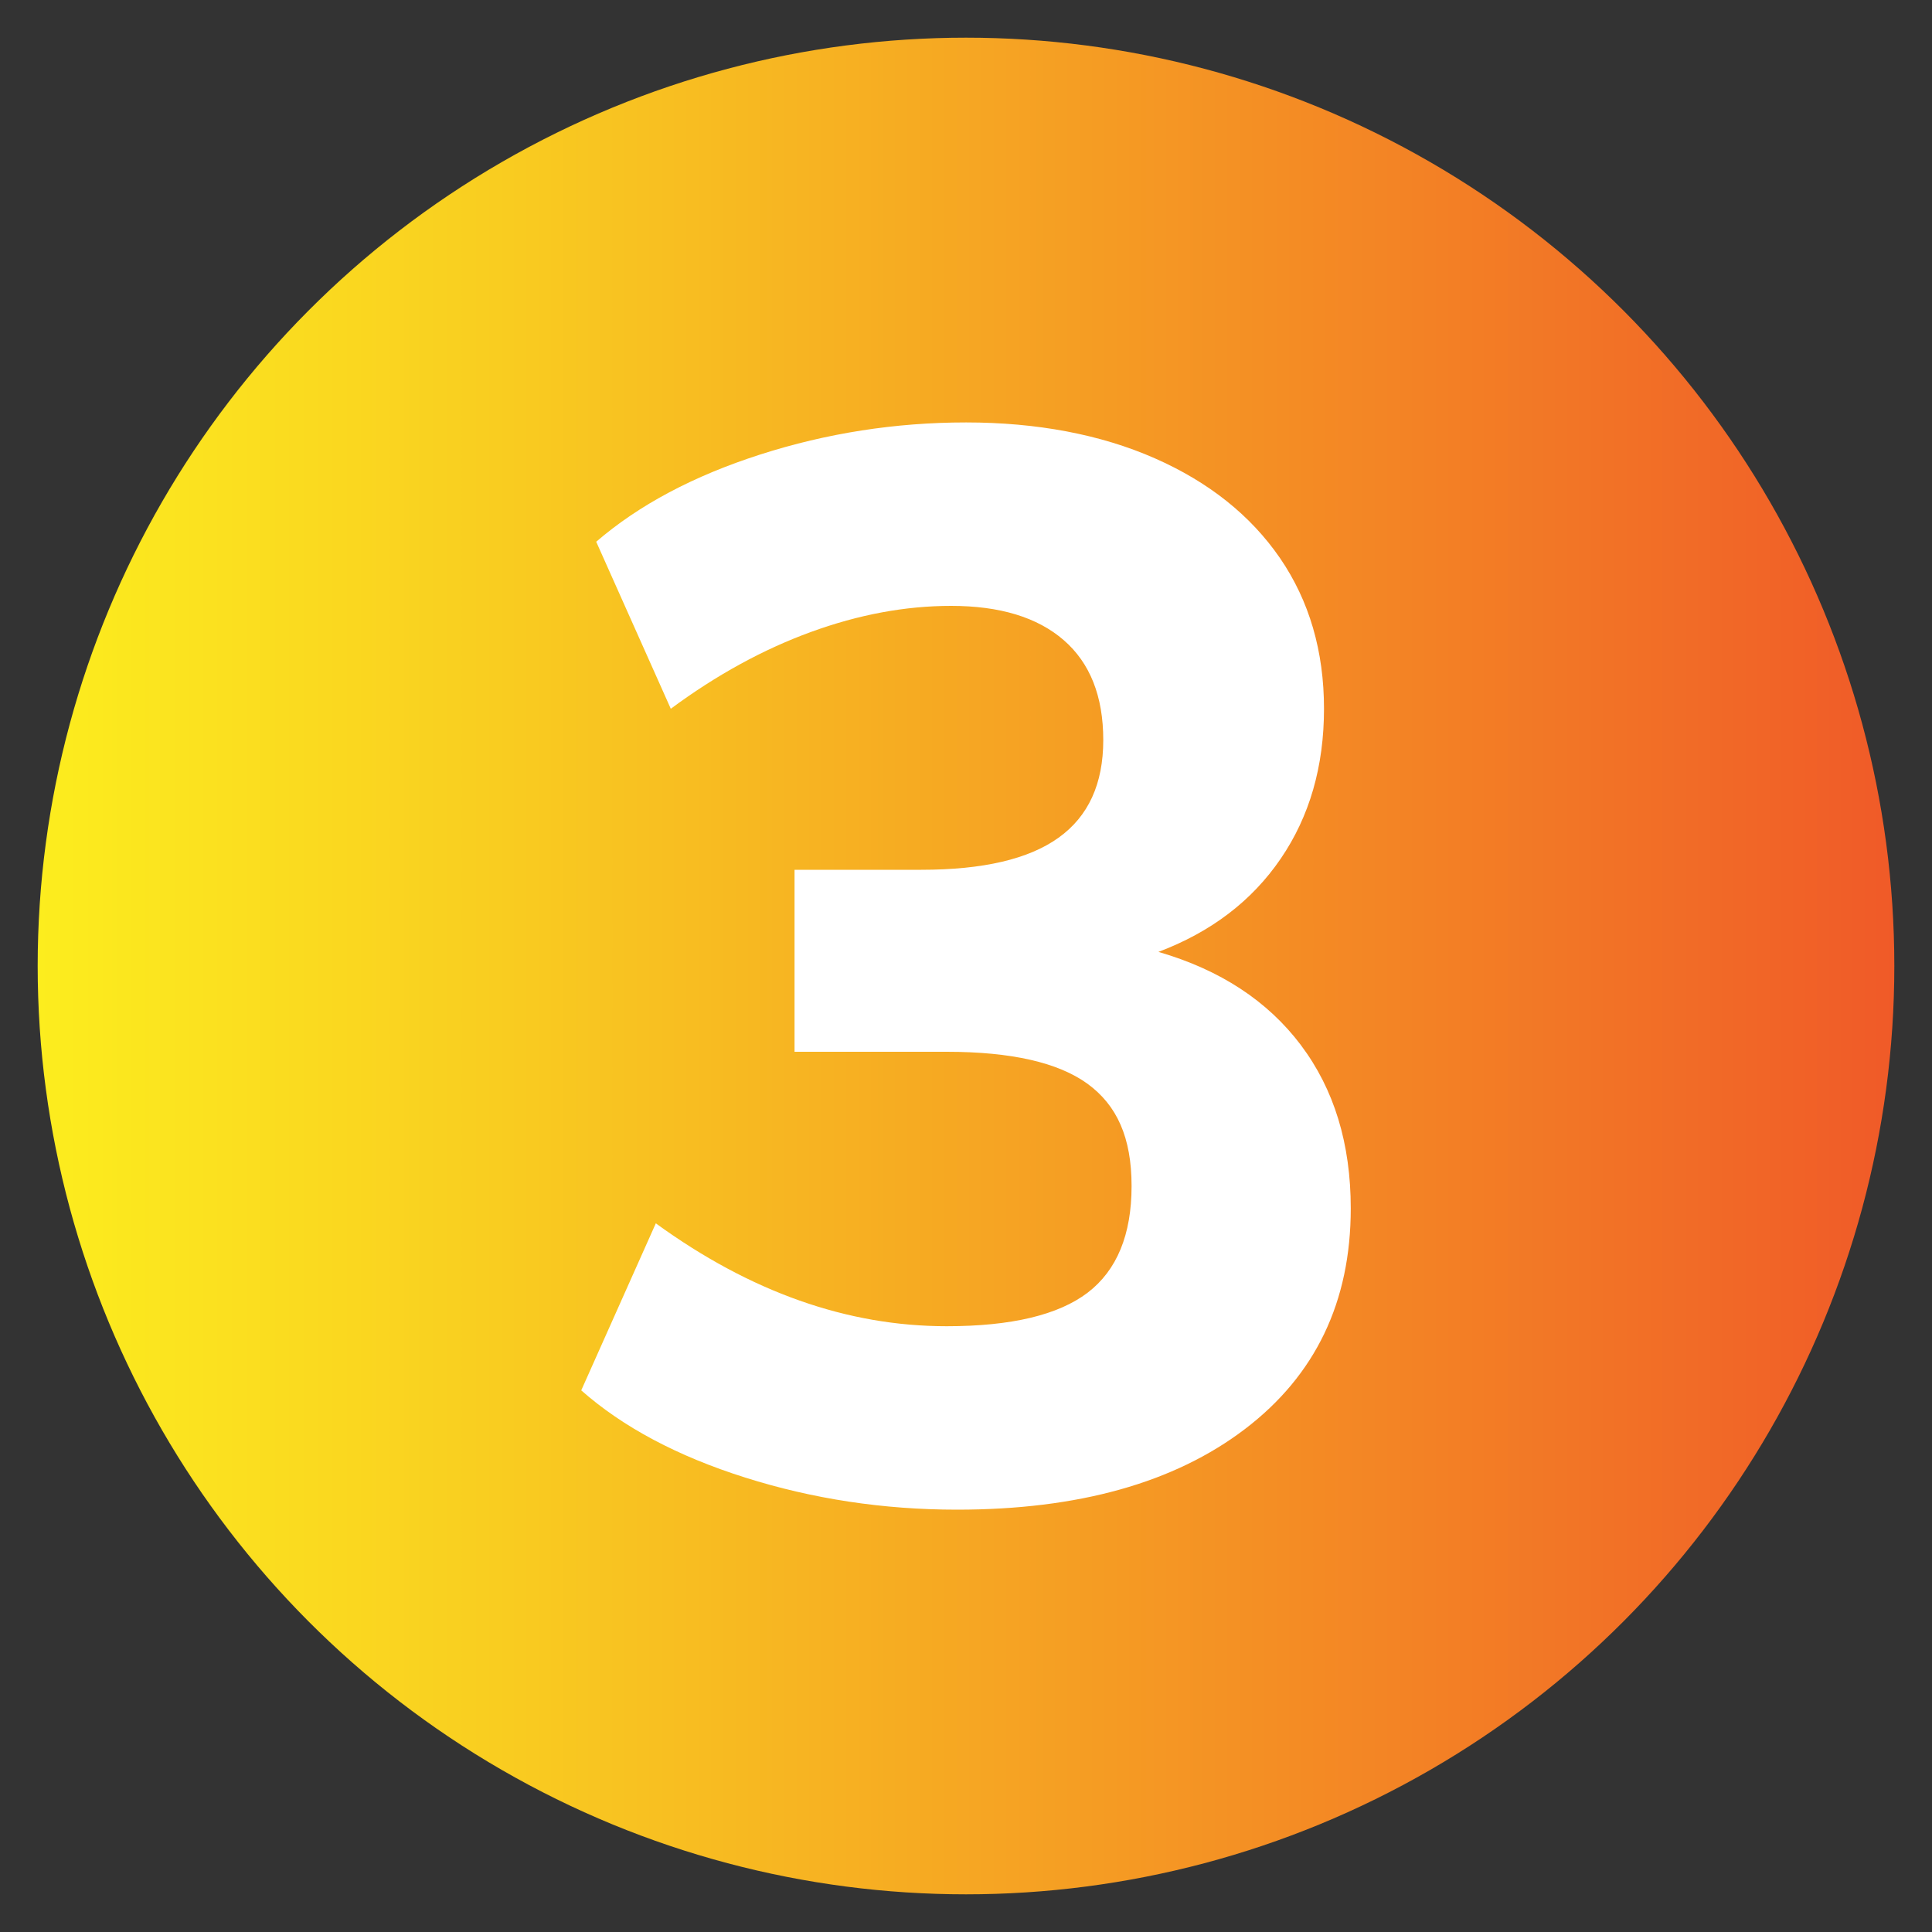
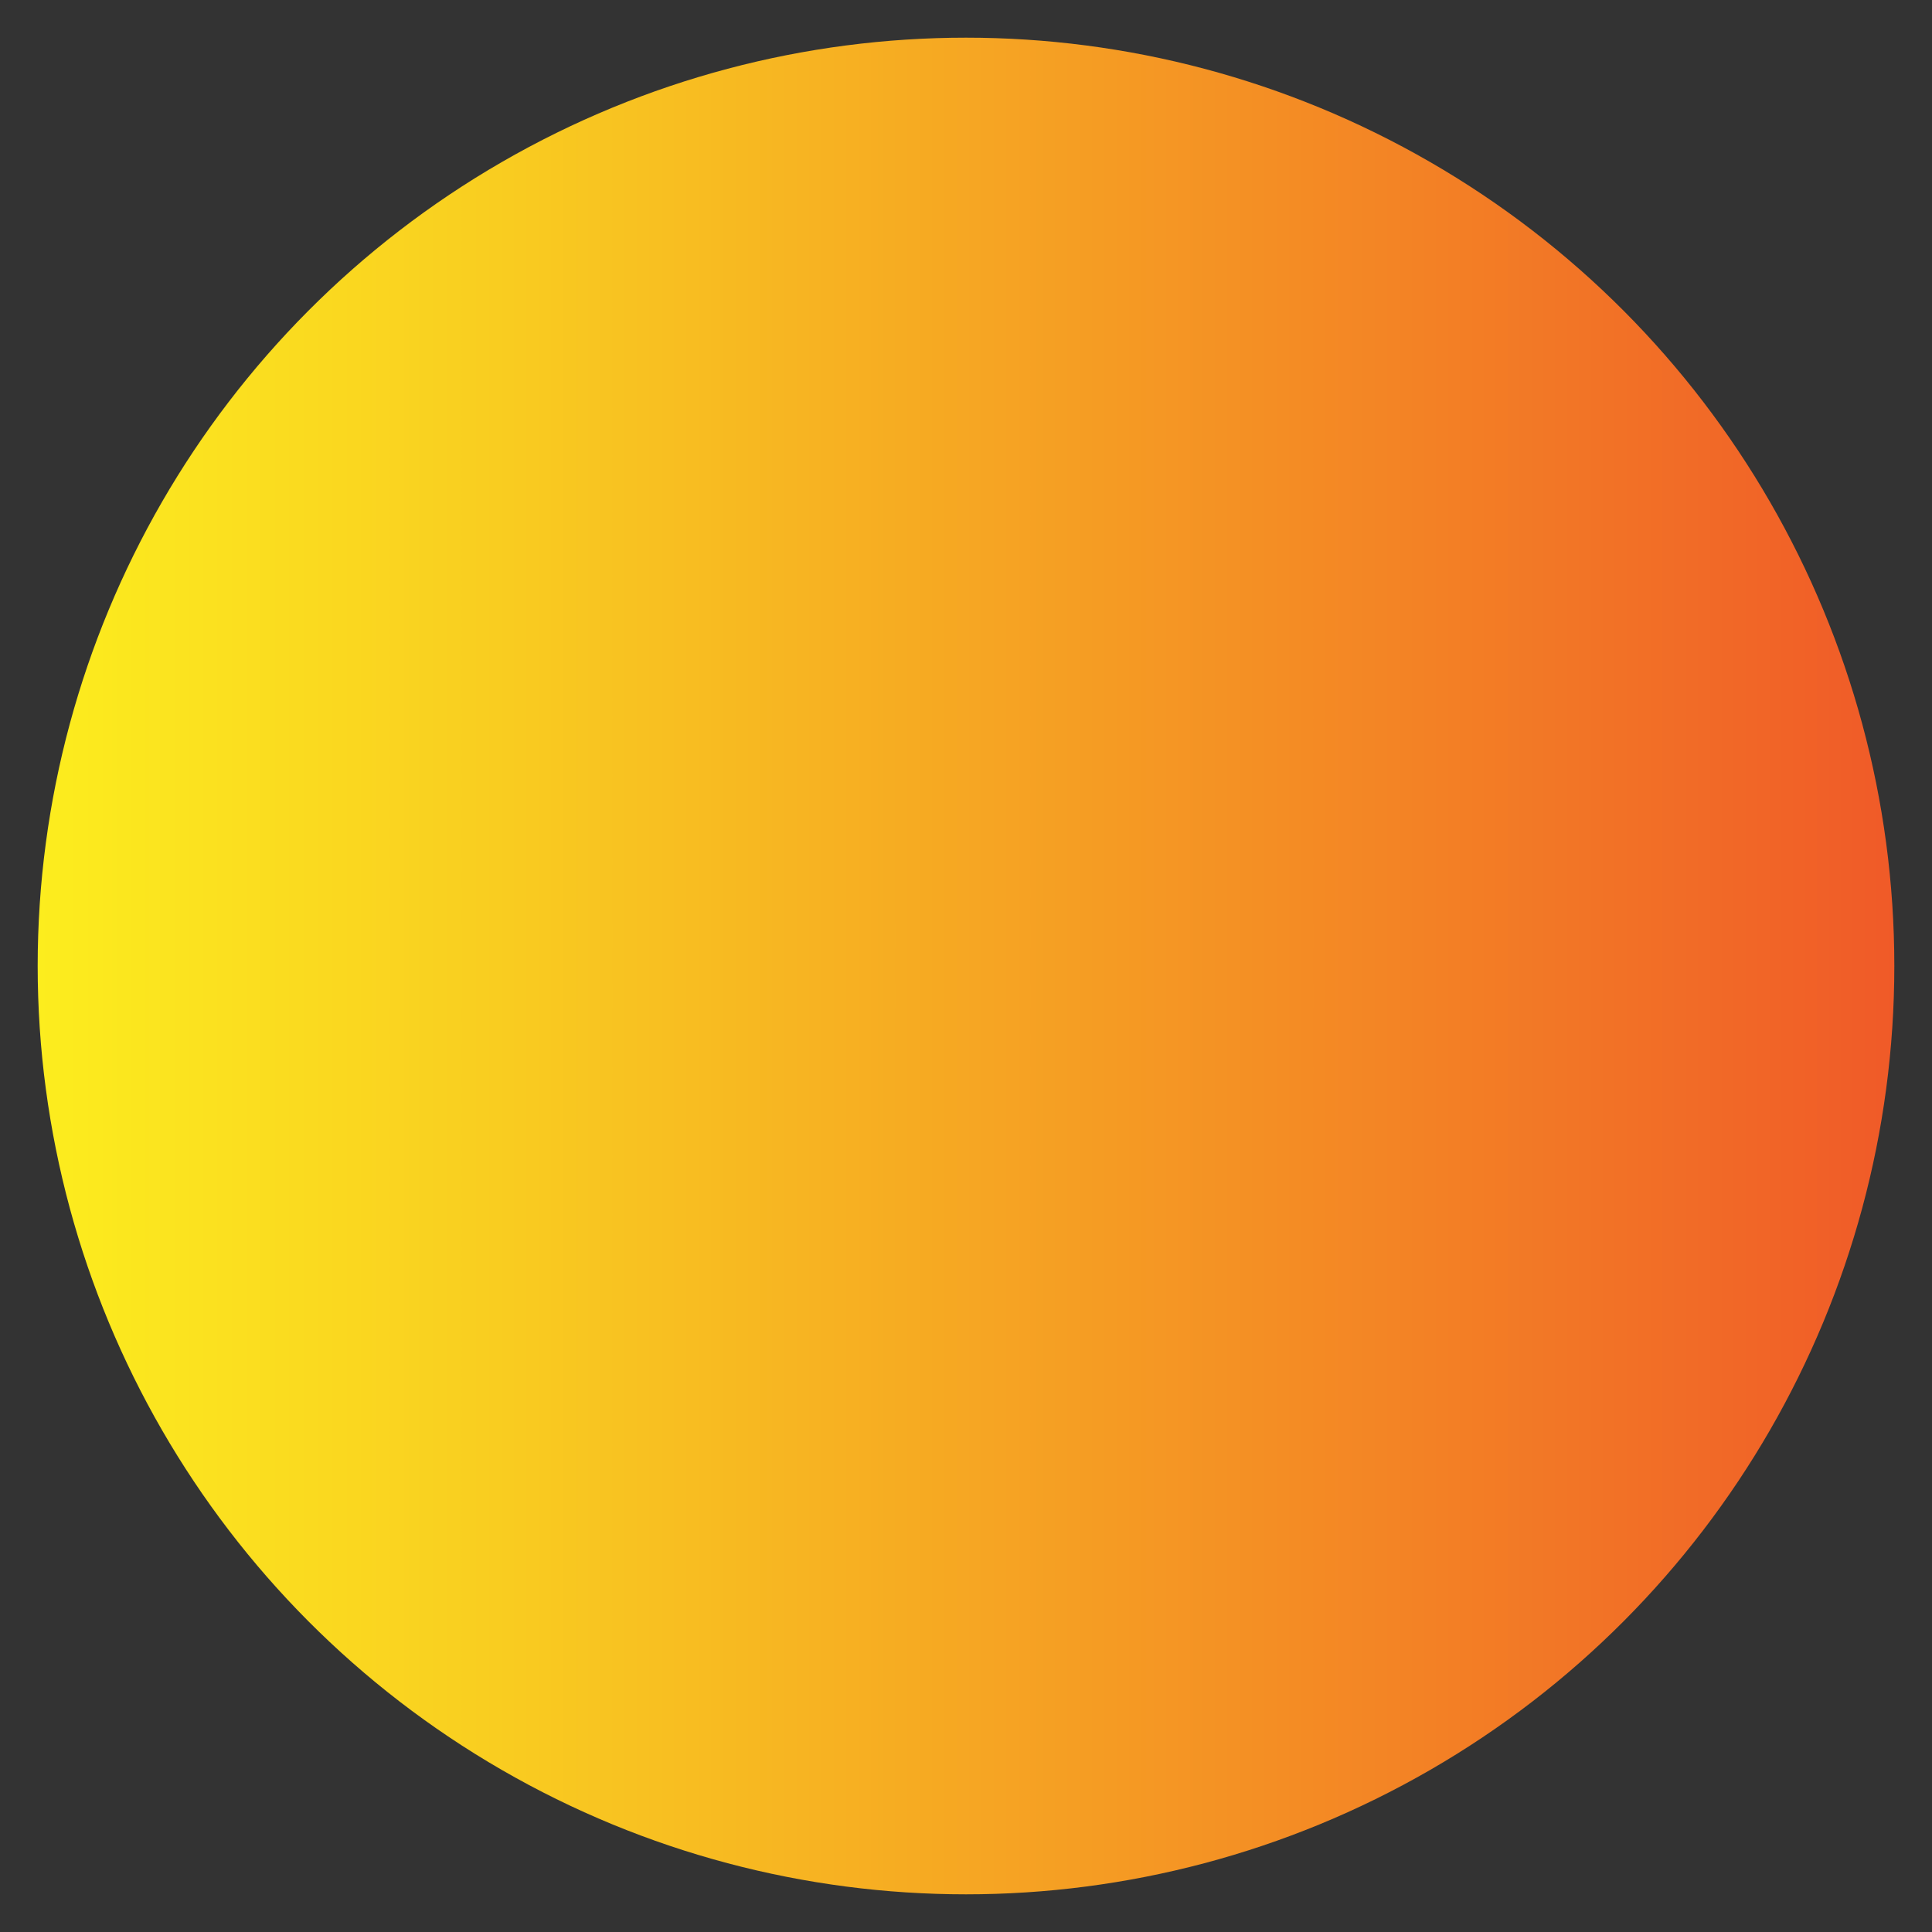
<svg xmlns="http://www.w3.org/2000/svg" id="Layer_1" data-name="Layer 1" viewBox="0 0 200 200">
  <rect x="0" y="0" width="200" height="200" fill="#333333" stroke="none" />
  <defs>
    <style> .cls-1 { fill: url(#linear-gradient); } .cls-2 { fill: #fff; } </style>
    <linearGradient id="linear-gradient" x1="3.9" y1="100" x2="196.1" y2="100" gradientUnits="userSpaceOnUse">
      <stop offset="0" stop-color="#fced1e" />
      <stop offset=".24" stop-color="#f9ce20" />
      <stop offset=".75" stop-color="#f38125" />
      <stop offset="1" stop-color="#f05a28" />
    </linearGradient>
  </defs>
  <circle class="cls-1" cx="100" cy="100" r="96.1" />
-   <path class="cls-2" d="M134.66,108.18c3.45,4.58,5.17,10.22,5.17,16.91,0,9.68-3.66,17.29-10.96,22.85-7.31,5.56-17.24,8.34-29.8,8.34-7.62,0-14.93-1.11-21.92-3.32-7-2.21-12.66-5.22-16.98-9.03l7.72-17.29c9.78,7.1,19.81,10.65,30.11,10.65,6.69,0,11.55-1.16,14.59-3.47,3.03-2.32,4.55-6,4.55-11.04s-1.52-8.36-4.55-10.58c-3.04-2.21-7.9-3.32-14.59-3.32h-15.75v-18.84h13.12c6.38,0,11.12-1.1,14.21-3.32,3.09-2.21,4.63-5.58,4.63-10.11s-1.37-7.98-4.09-10.34c-2.73-2.37-6.62-3.55-11.66-3.55-4.74,0-9.57,.9-14.51,2.7-4.94,1.8-9.78,4.45-14.51,7.95l-7.72-17.29c4.42-3.81,10.09-6.82,16.98-9.03,6.89-2.21,14-3.32,21.31-3.32s13.92,1.24,19.53,3.71c5.61,2.47,9.93,5.92,12.97,10.34,3.03,4.43,4.55,9.63,4.55,15.59s-1.49,11.14-4.48,15.52c-2.99,4.38-7.21,7.59-12.66,9.65,6.38,1.85,11.3,5.07,14.75,9.65Z" />
</svg>